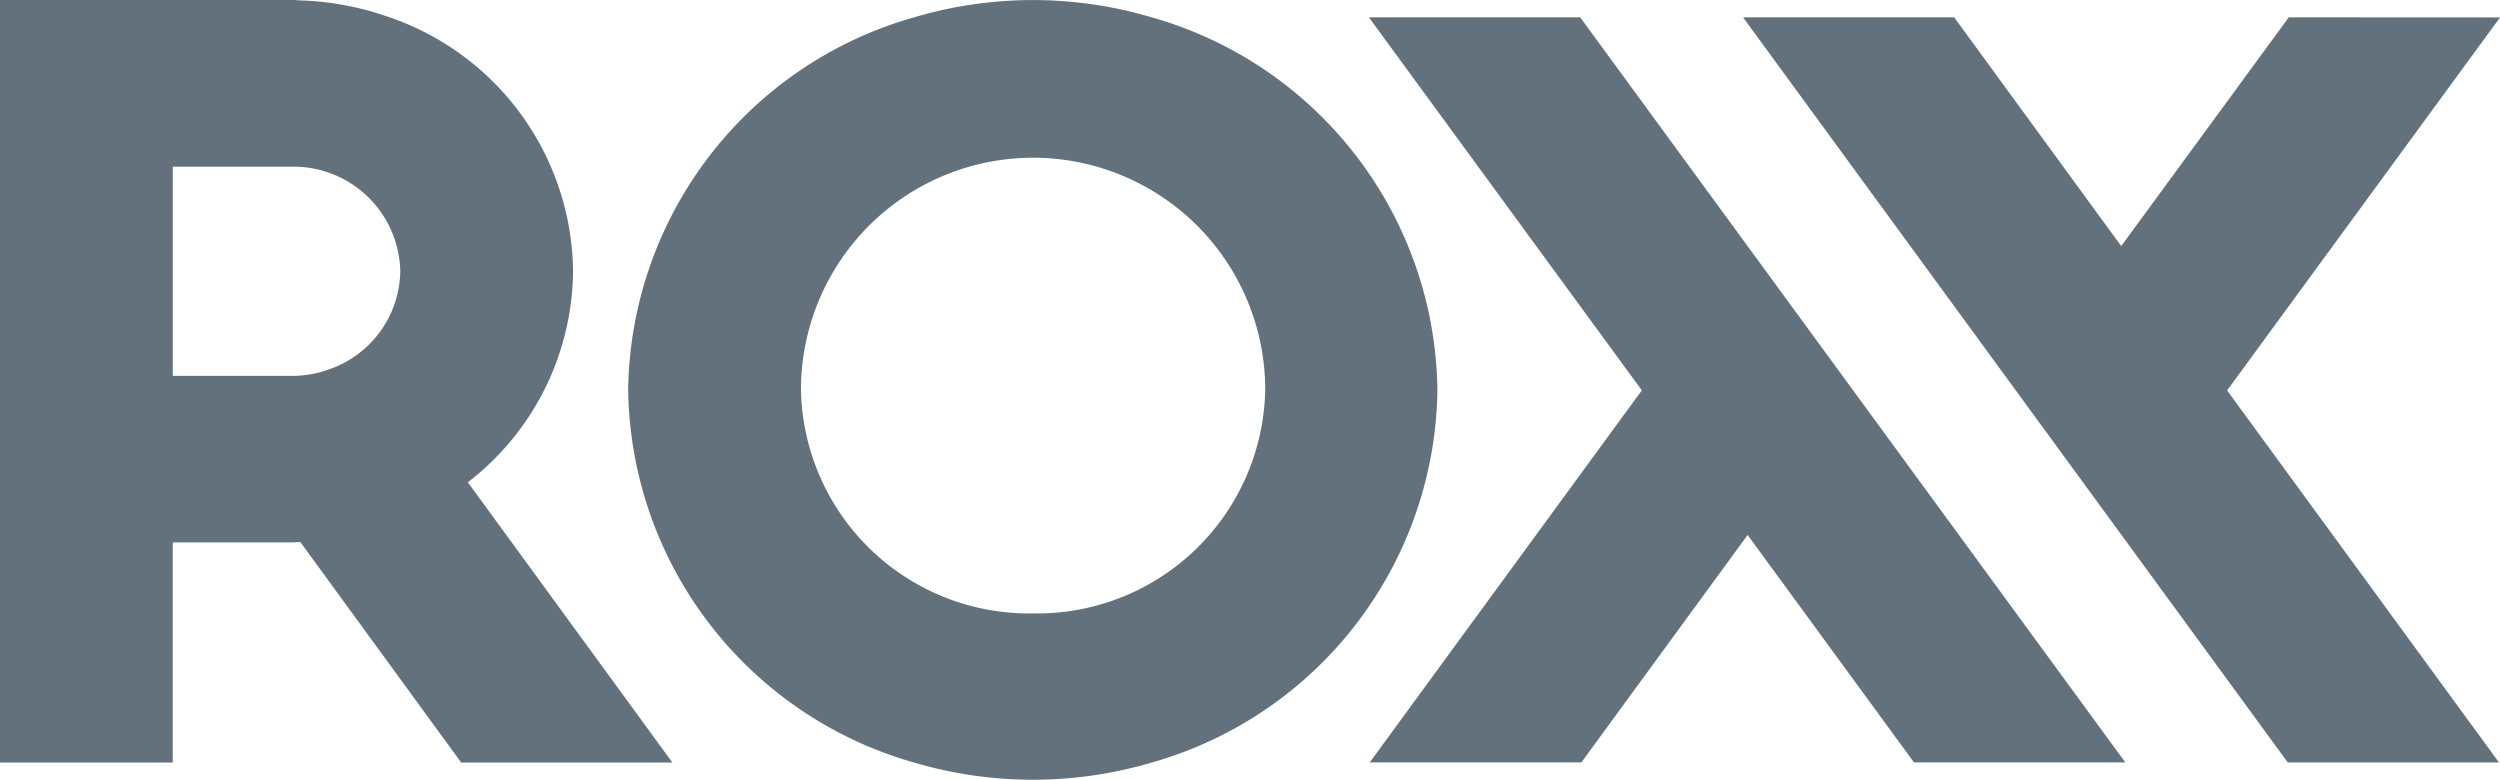
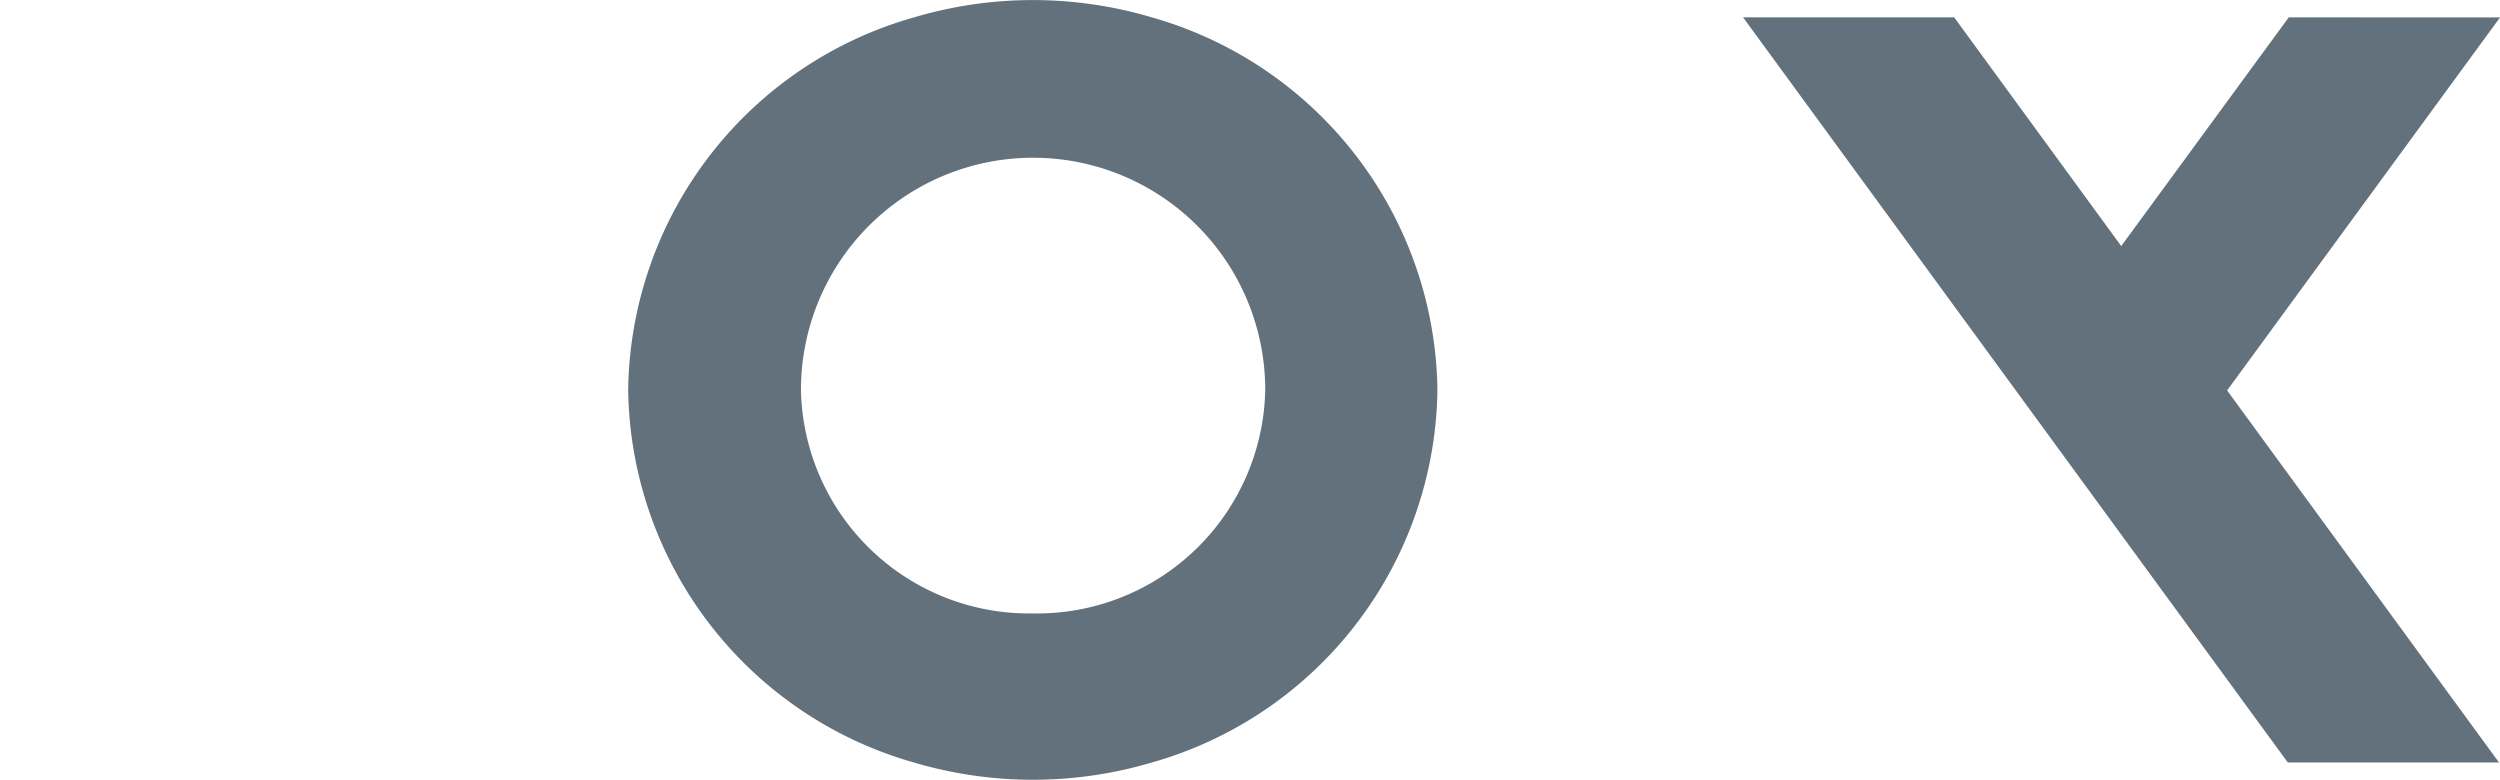
<svg xmlns="http://www.w3.org/2000/svg" width="63" height="19.649" viewBox="0 0 63 19.649">
  <g fill="#62717b">
-     <path data-name="Path 75" d="M34.496.437l6.878 9.4-6.856 9.375h5.333l4.189-5.731 4.192 5.731h5.325L39.821.437z" />
    <path data-name="Path 76" d="M57.677.437l-4.222 5.764-4.21-5.764h-5.32l13.727 18.777h5.322l-6.851-9.375 6.878-9.4z" />
-     <path data-name="Path 77" d="M11.79 12.154a6.789 6.789 0 002.651-5.322A6.846 6.846 0 009.825.439 7.388 7.388 0 007.474.008V0H0v19.216h4.353v-5.548h3.016c.069 0 .134-.008.2-.008l4.053 5.556h5.322zM8.315 9.3a2.735 2.735 0 01-.961.172h-3V4.2h2.992a2.692 2.692 0 012.741 2.641A2.658 2.658 0 018.315 9.3z" />
    <path data-name="Path 78" d="M29.03.439a10.51 10.51 0 00-6 0 9.891 9.891 0 00-7.2 9.386 9.9 9.9 0 007.205 9.391 10.547 10.547 0 005.988 0 9.892 9.892 0 007.2-9.391A9.891 9.891 0 0029.03.439zm-3 15.019a5.748 5.748 0 01-5.846-5.633 5.85 5.85 0 0111.7 0 5.748 5.748 0 01-5.854 5.633z" />
  </g>
</svg>